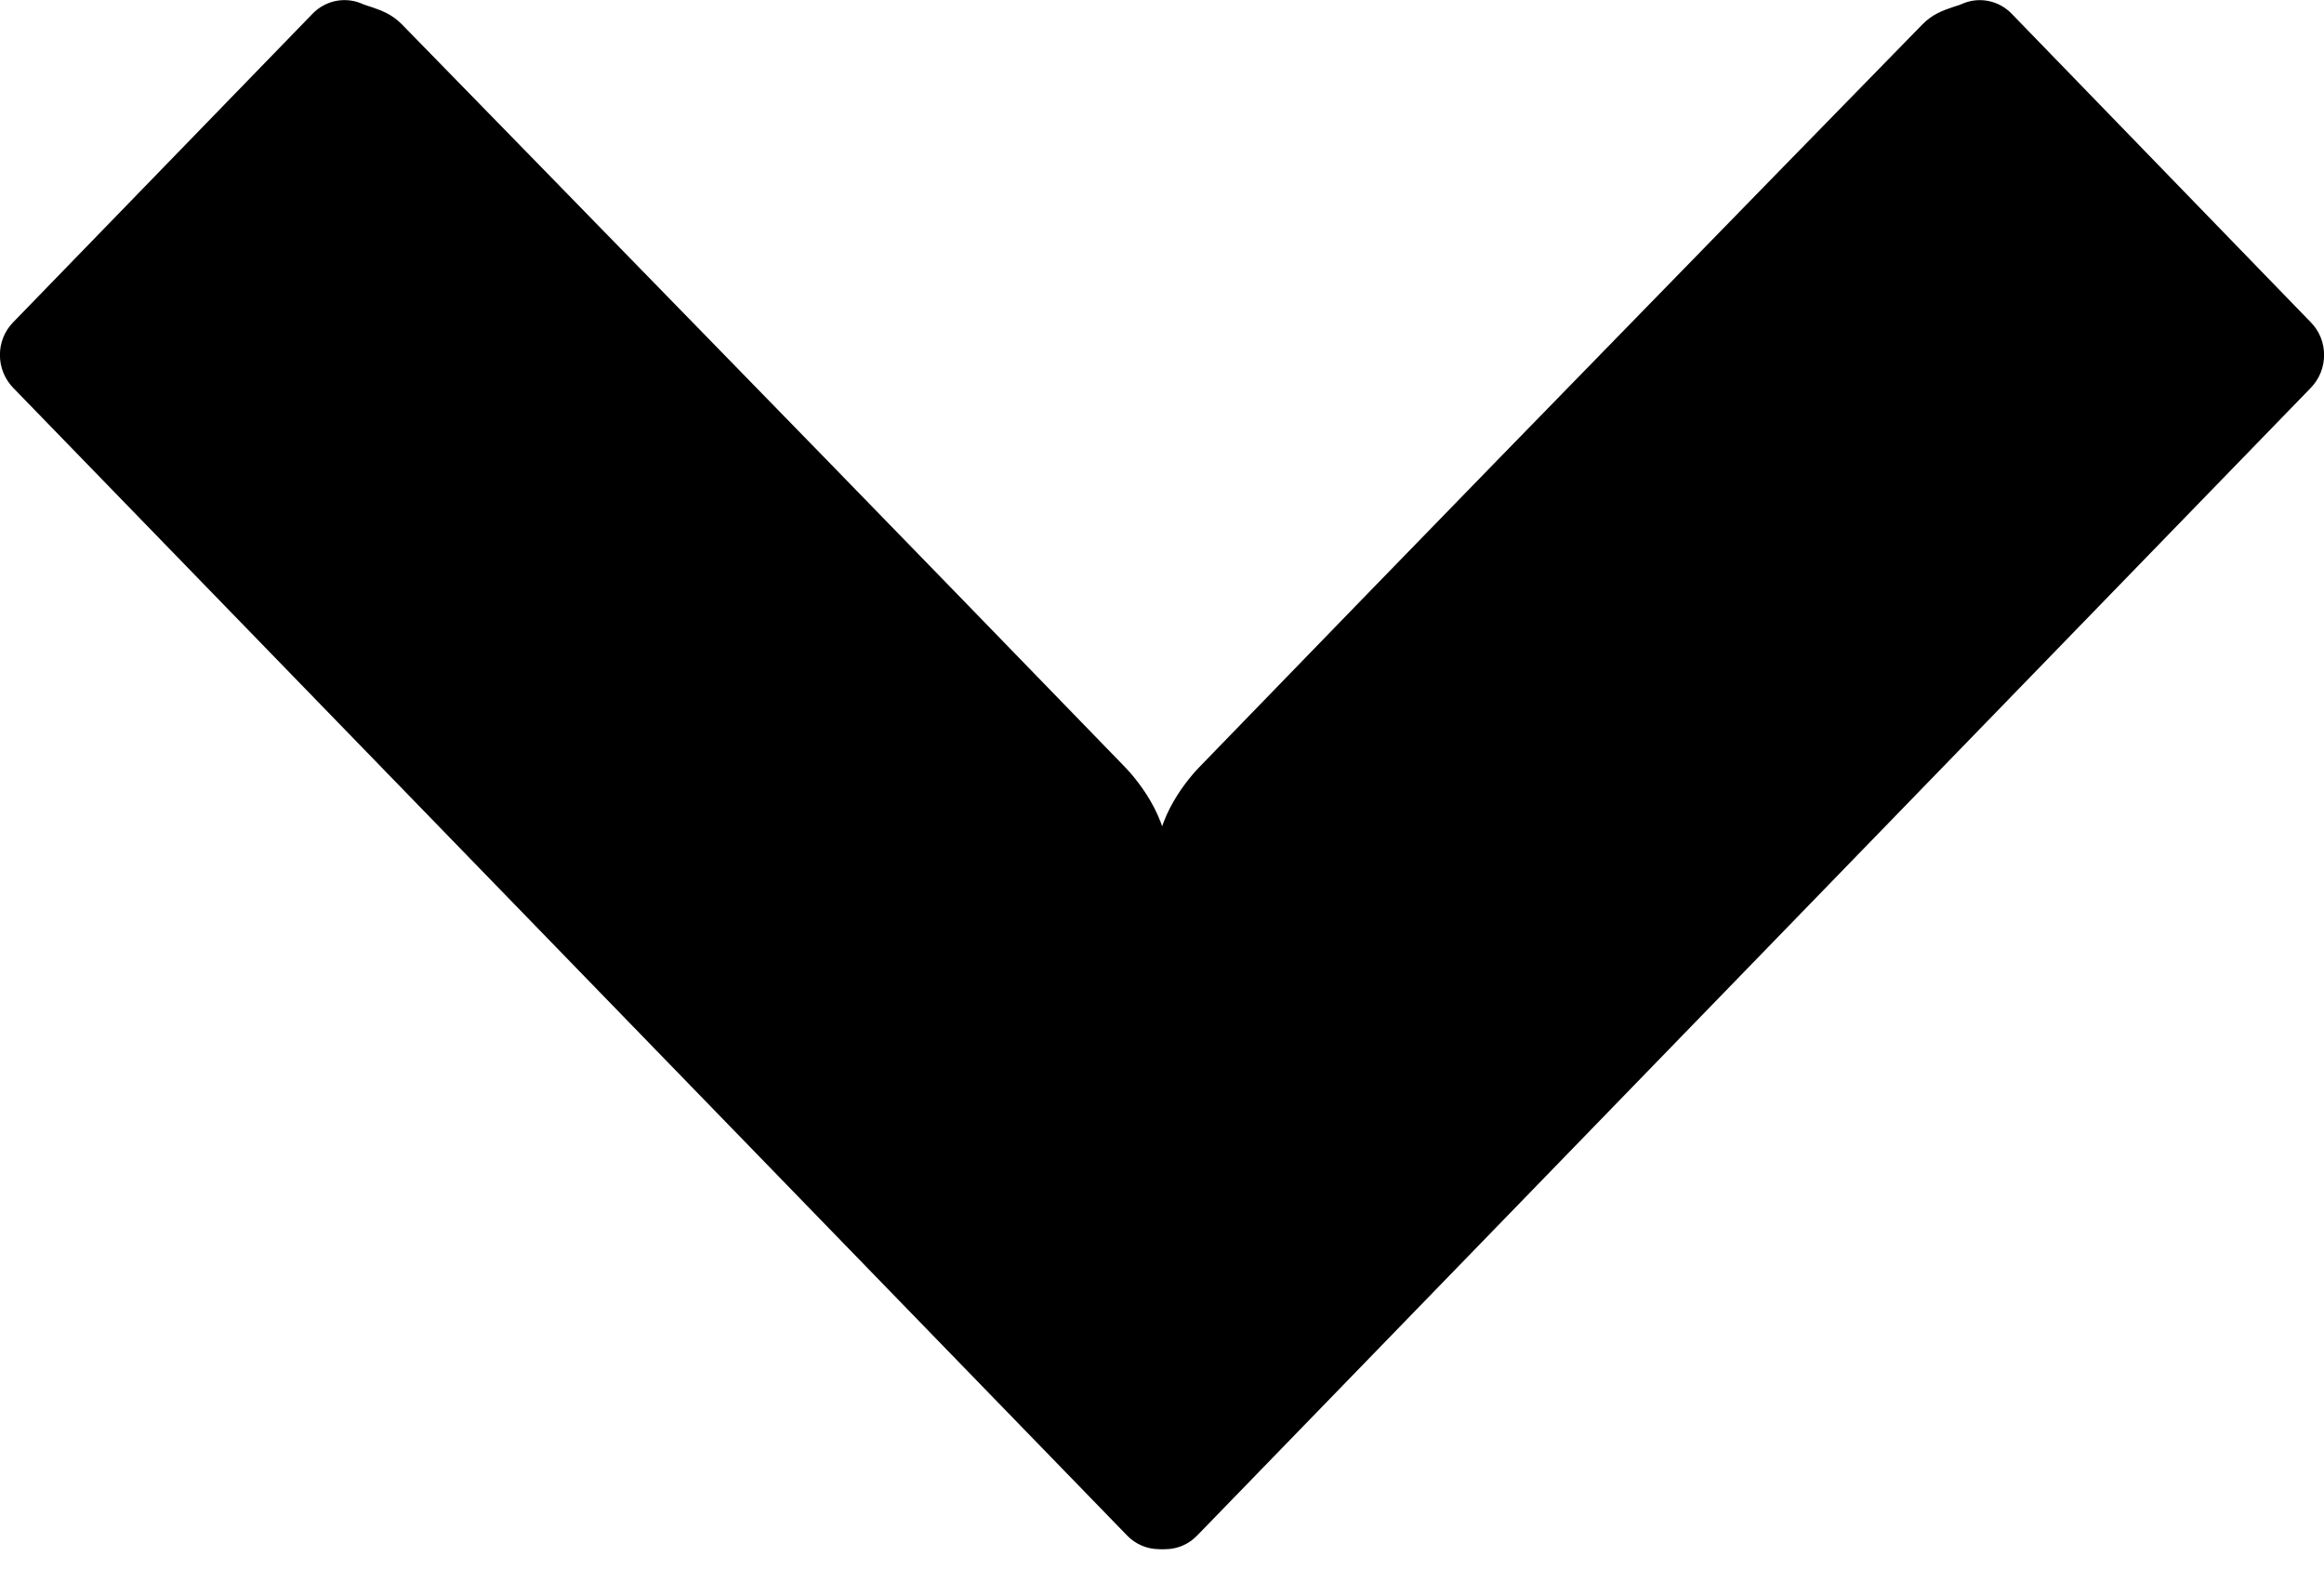
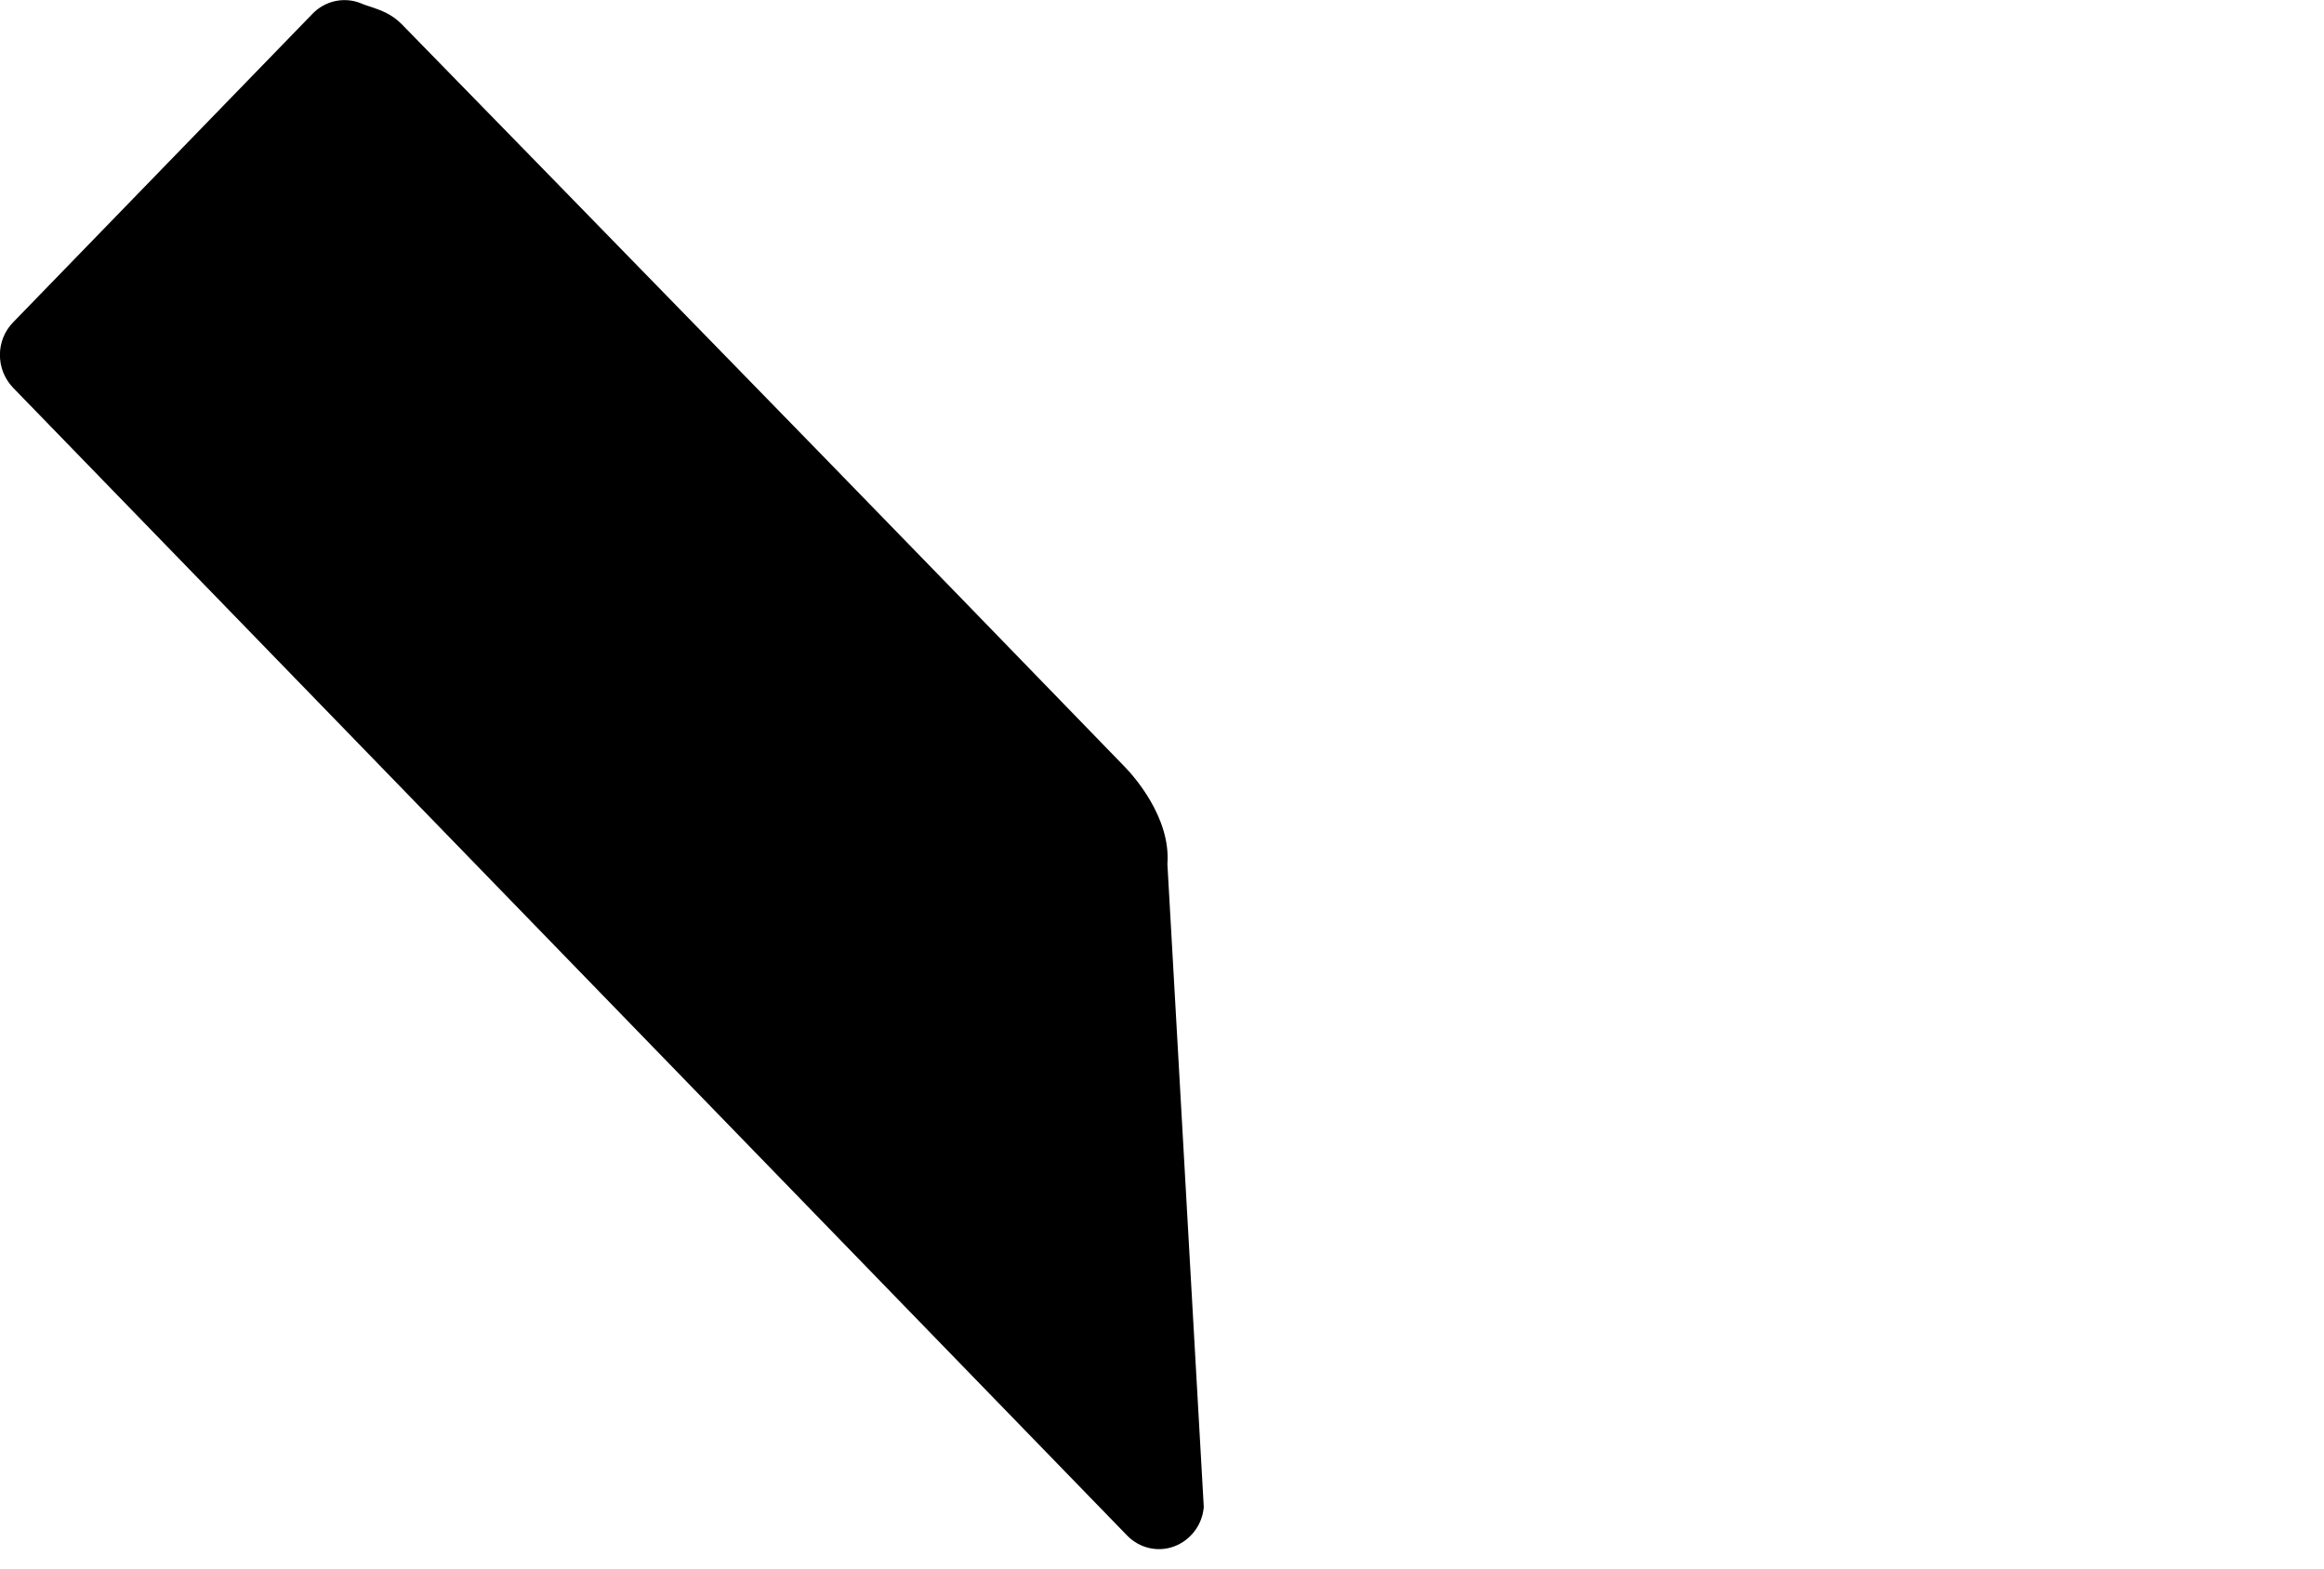
<svg xmlns="http://www.w3.org/2000/svg" width="40" height="27" viewBox="0 0 40 27" fill="none">
  <g clip-path="url(#clip0_3003_6128)">
    <path d="M20.719 25.941C20.694 26.25 20.492 26.512 20.212 26.618C19.928 26.725 19.612 26.65 19.4 26.432L0.228 6.677C-0.078 6.362 -0.078 5.856 0.228 5.546L5.382 0.234C5.599 0.01 5.93 -0.059 6.215 0.058C6.287 0.09 6.349 0.106 6.396 0.122C6.551 0.176 6.743 0.24 6.919 0.421L9.449 3.013C13.423 7.088 14.882 8.581 19.364 13.205C19.498 13.344 20.155 14.064 20.093 14.874L20.719 25.941Z" fill="black" />
-     <path d="M19.286 25.941C19.312 26.251 19.514 26.512 19.793 26.619C20.078 26.725 20.393 26.651 20.605 26.432L39.772 6.677C40.078 6.363 40.078 5.856 39.772 5.547L34.623 0.235C34.406 0.011 34.075 -0.059 33.79 0.059C33.718 0.091 33.656 0.107 33.609 0.123C33.454 0.176 33.263 0.24 33.087 0.421L30.556 3.013C26.582 7.088 25.123 8.581 20.642 13.205C20.507 13.344 19.85 14.064 19.912 14.875L19.286 25.941Z" fill="black" />
  </g>
  <defs>
    <clipPath id="clip0_3003_6128">
      <rect width="40" height="26.667" fill="white" />
    </clipPath>
  </defs>
</svg>